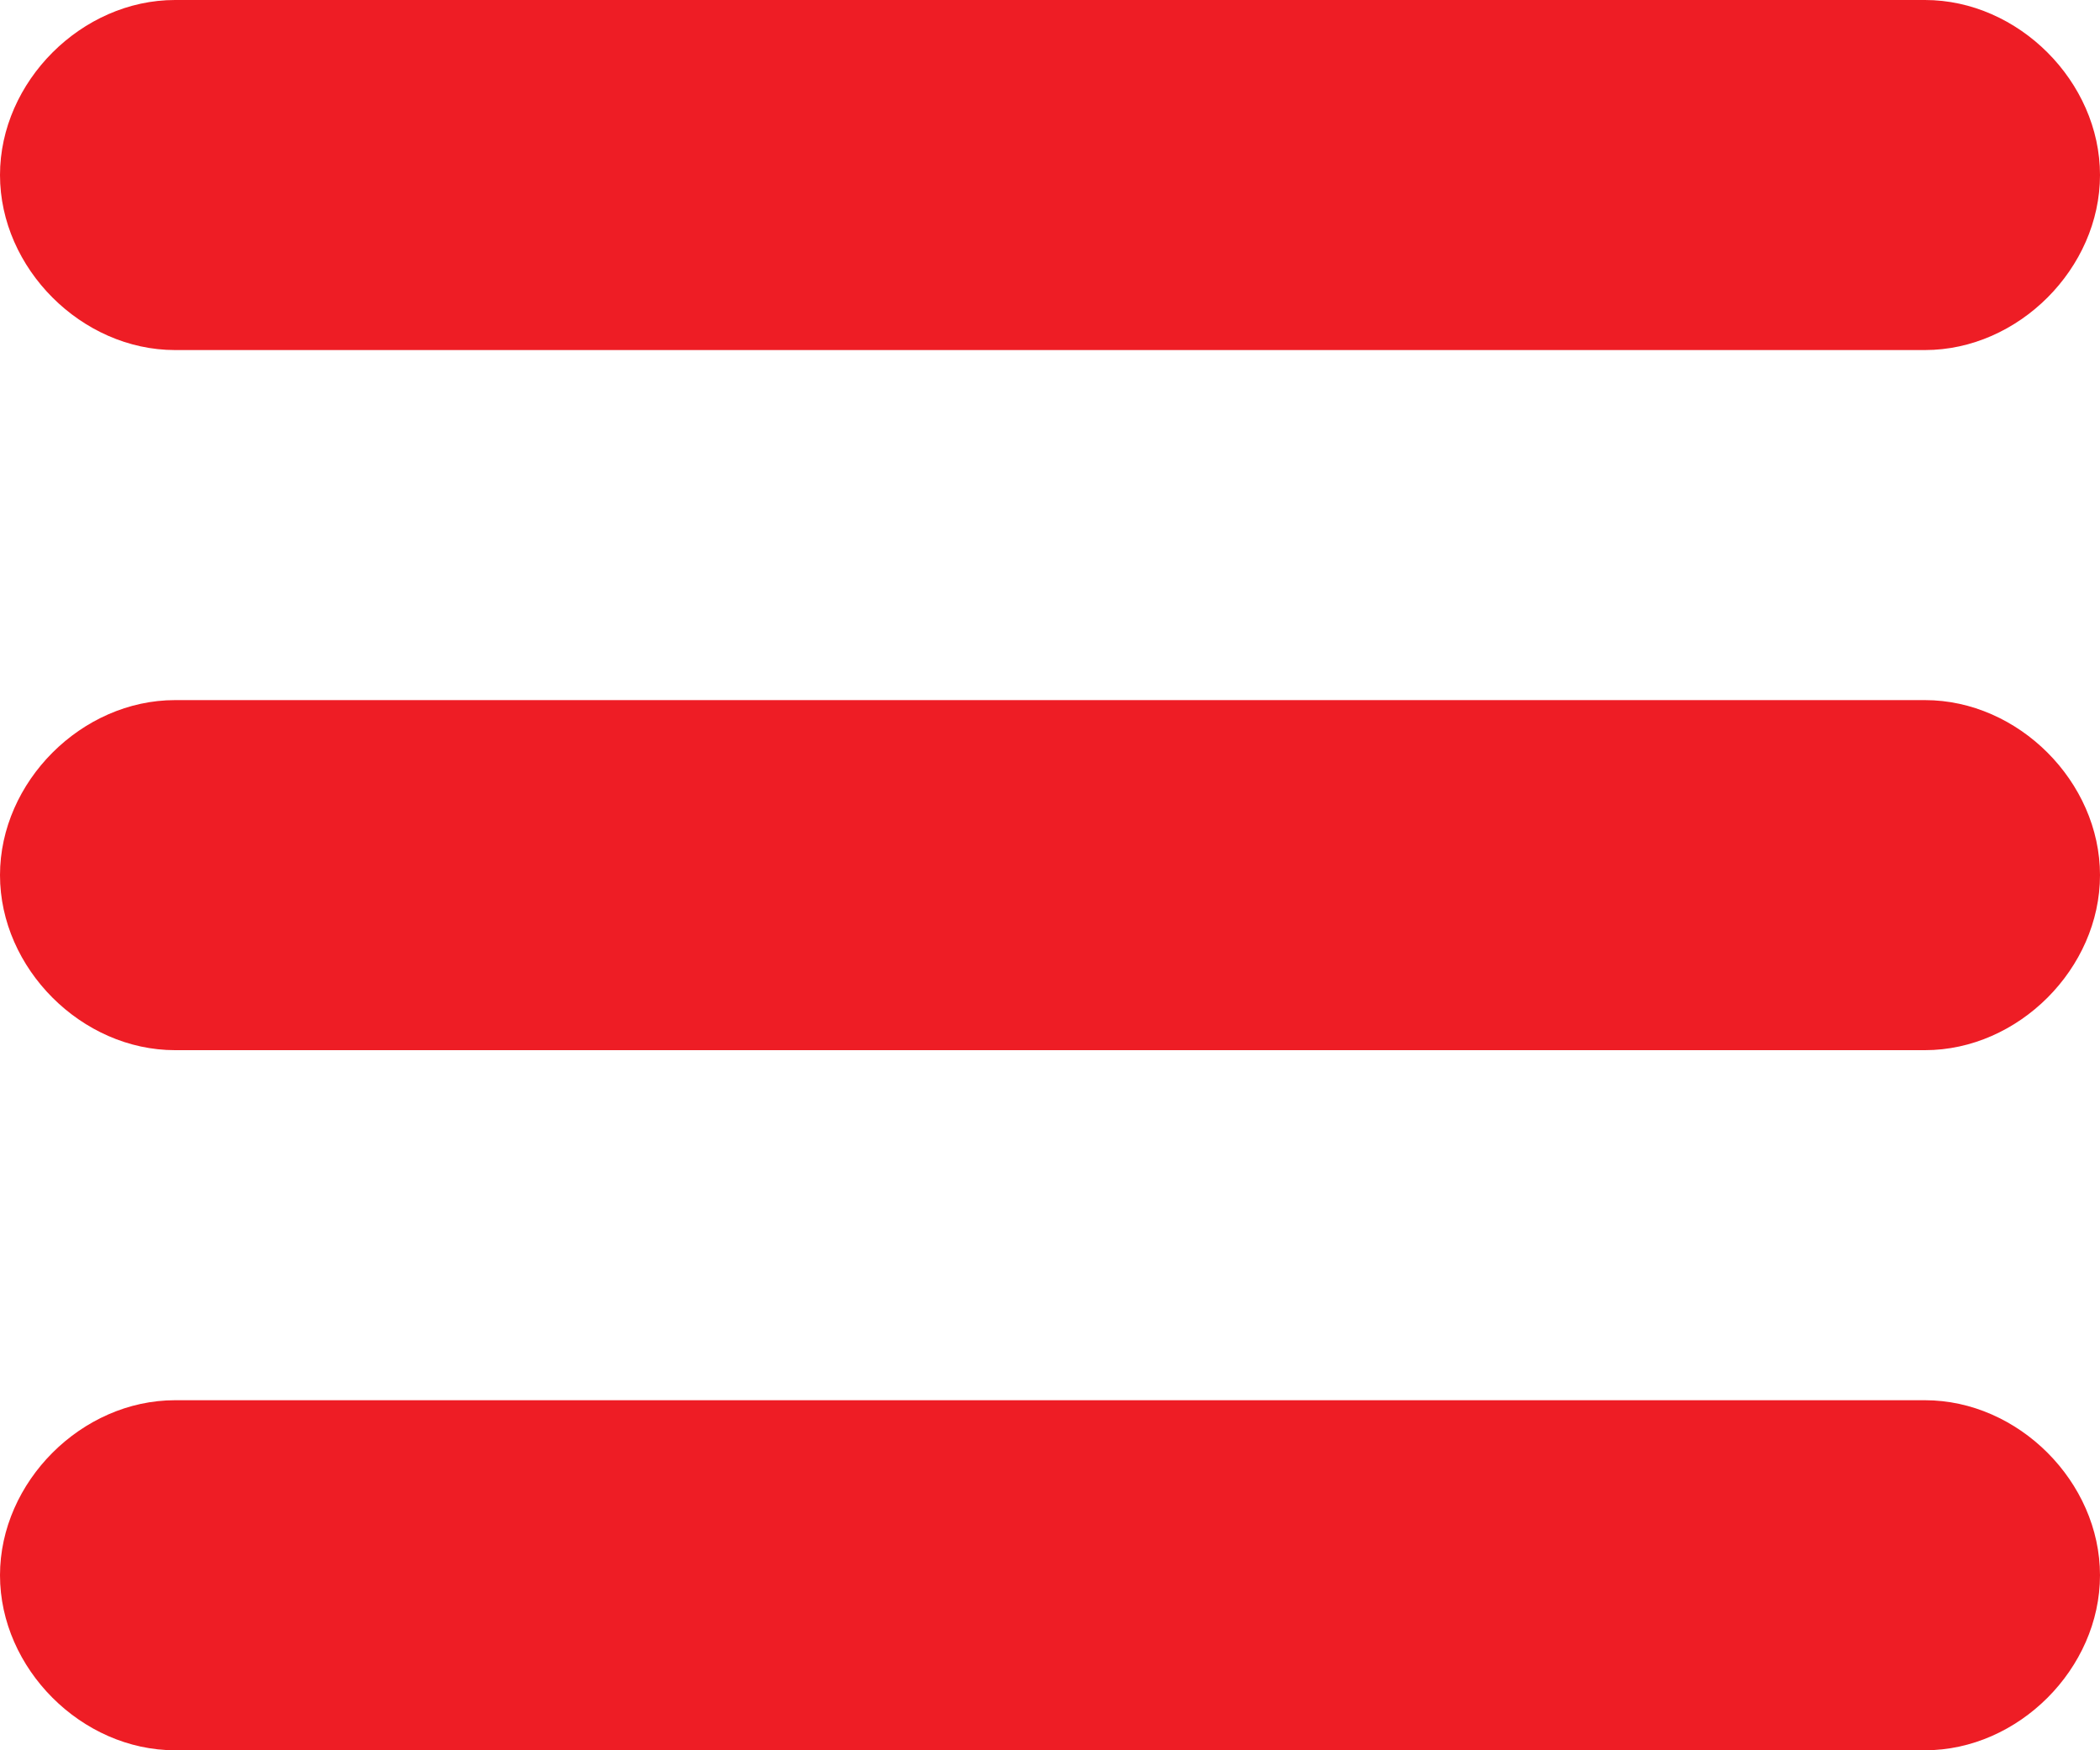
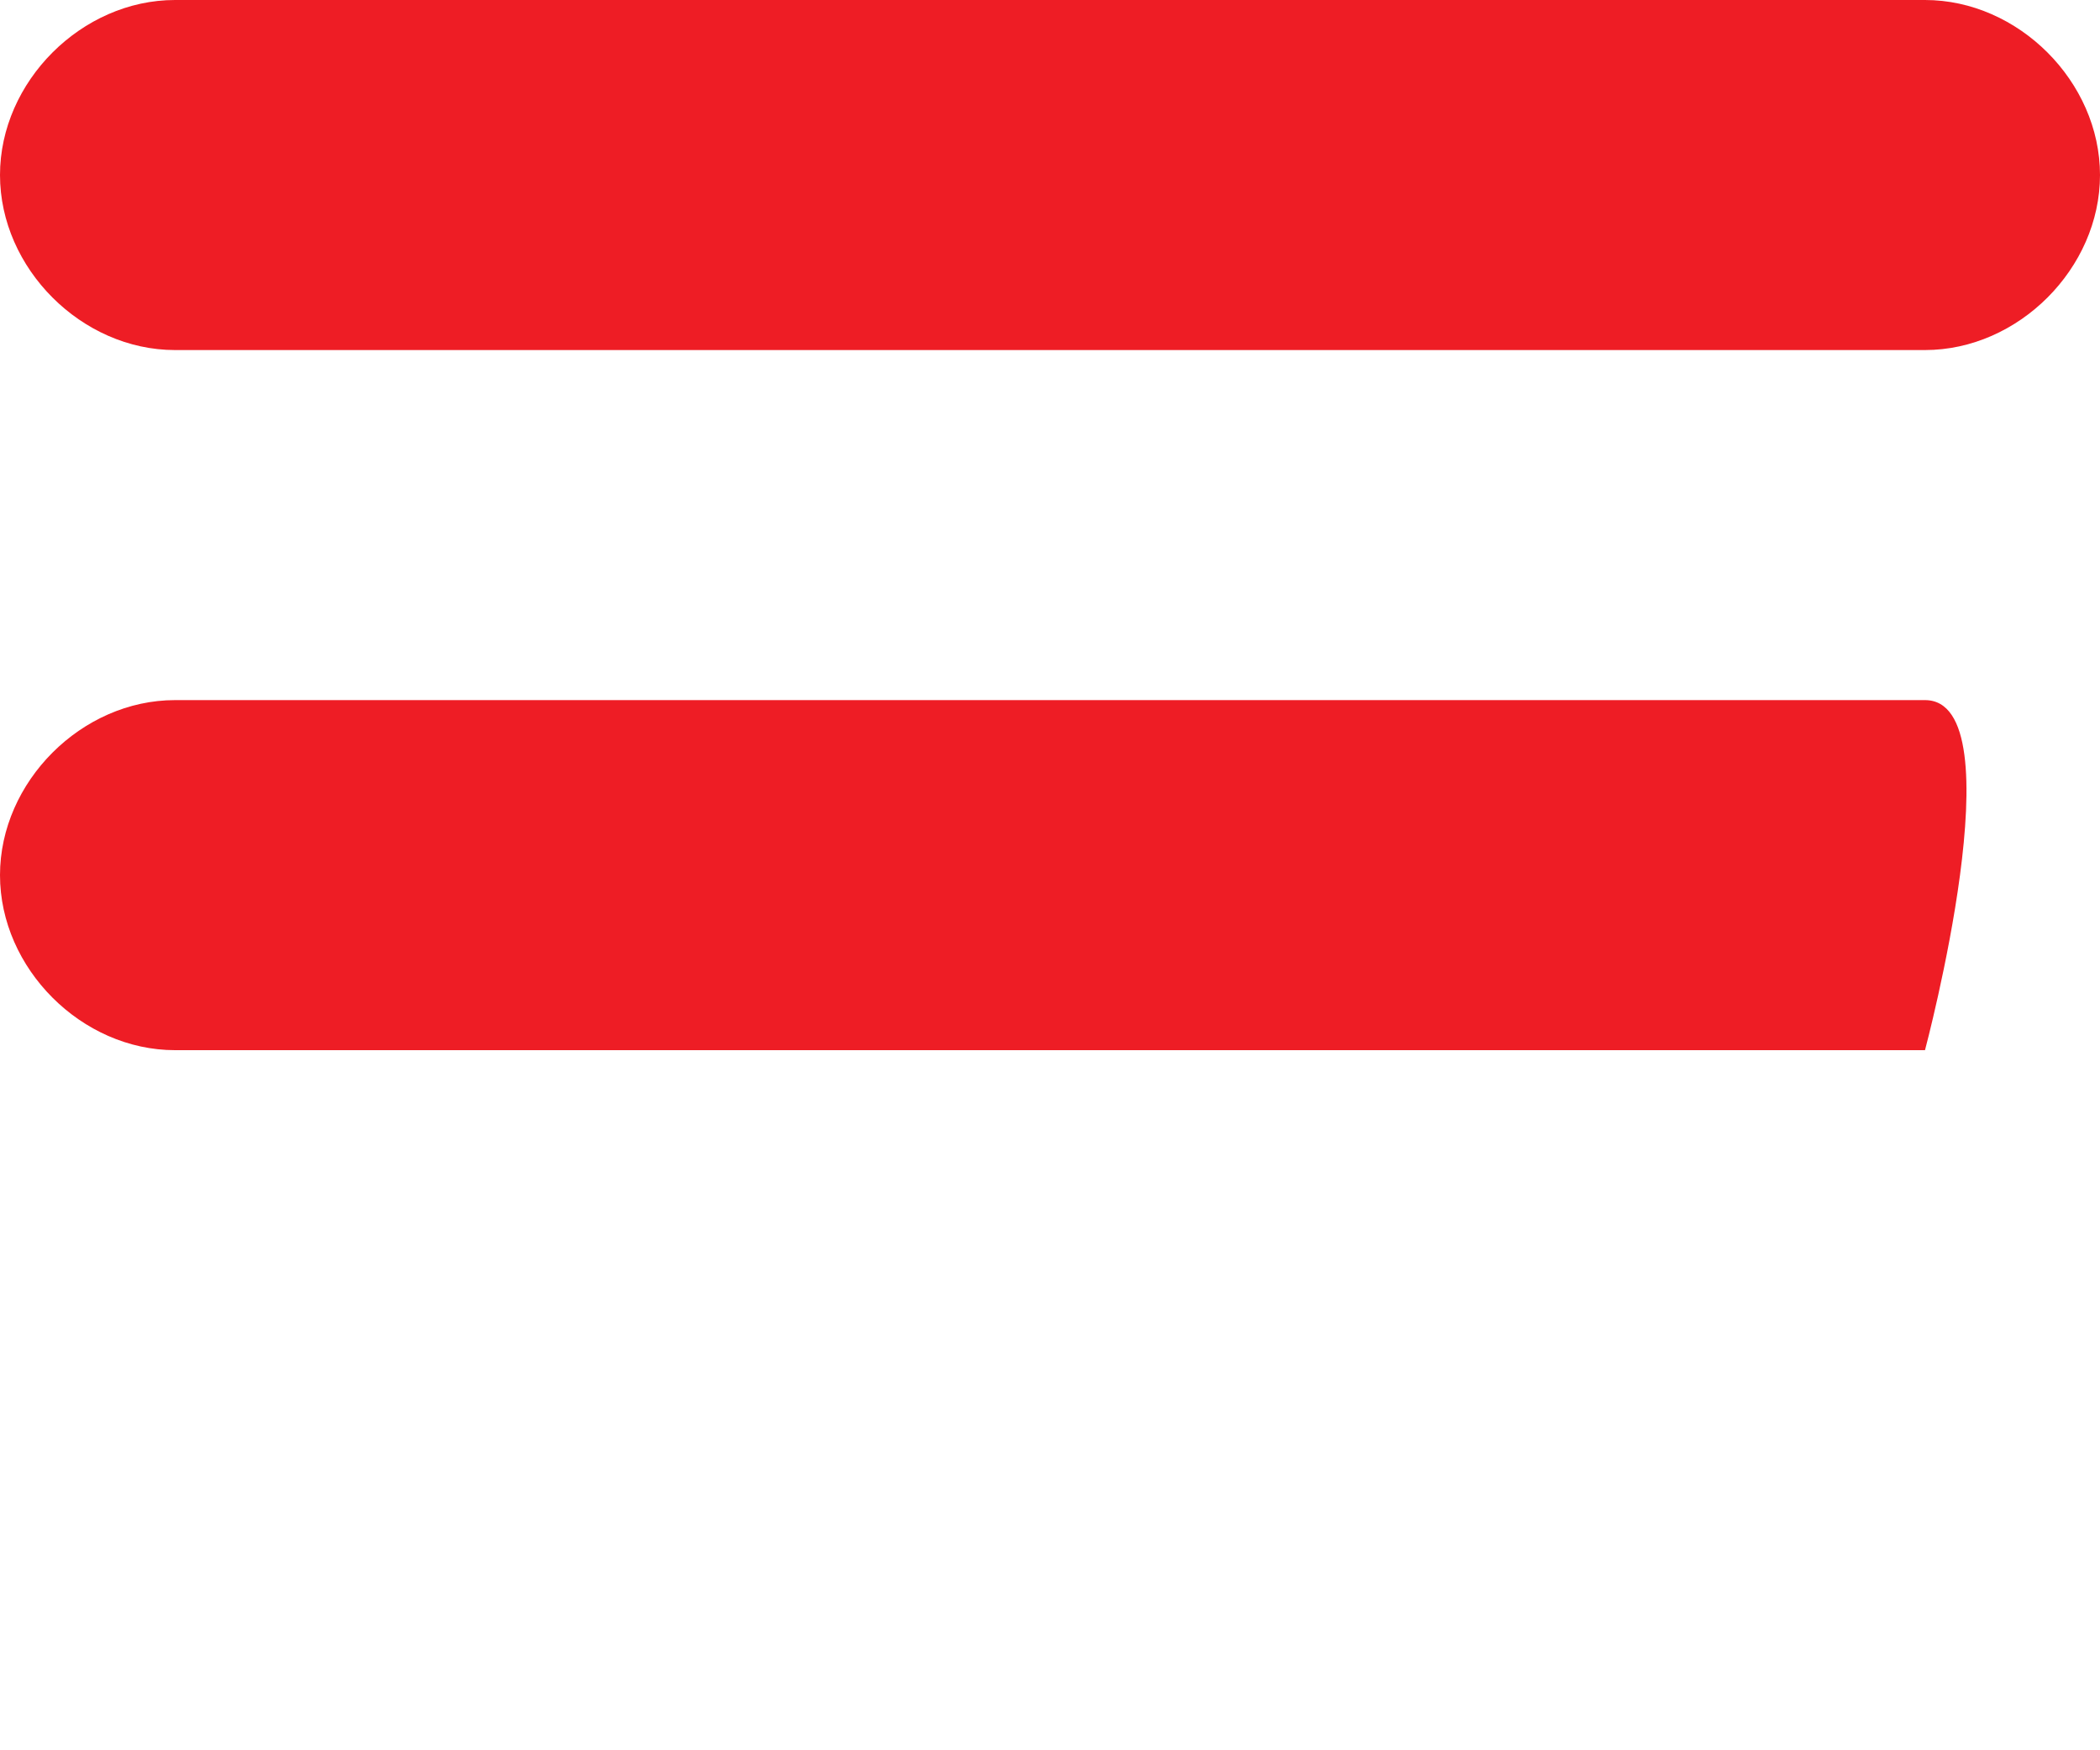
<svg xmlns="http://www.w3.org/2000/svg" version="1.1" id="Layer_1" x="0px" y="0px" viewBox="0 0 18 15" enable-background="new 0 0 18 15" xml:space="preserve">
  <g>
-     <path fill="#ee1d25" d="M16.5,12h-15C0.7,12,0,12.7,0,13.5C0,14.3,0.7,15,1.5,15h15c0.8,0,1.5-0.7,1.5-1.5C18,12.7,17.3,12,16.5,12   z" />
    <path fill="#ee1d25" d="M1.5,3h15C17.3,3,18,2.3,18,1.5C18,0.7,17.3,0,16.5,0h-15C0.7,0,0,0.7,0,1.5C0,2.3,0.7,3,1.5,3z" />
-     <path fill="#ee1d25" d="M16.5,6h-15C0.7,6,0,6.7,0,7.5S0.7,9,1.5,9h15C17.3,9,18,8.3,18,7.5S17.3,6,16.5,6z" />
+     <path fill="#ee1d25" d="M16.5,6h-15C0.7,6,0,6.7,0,7.5S0.7,9,1.5,9h15S17.3,6,16.5,6z" />
  </g>
</svg>